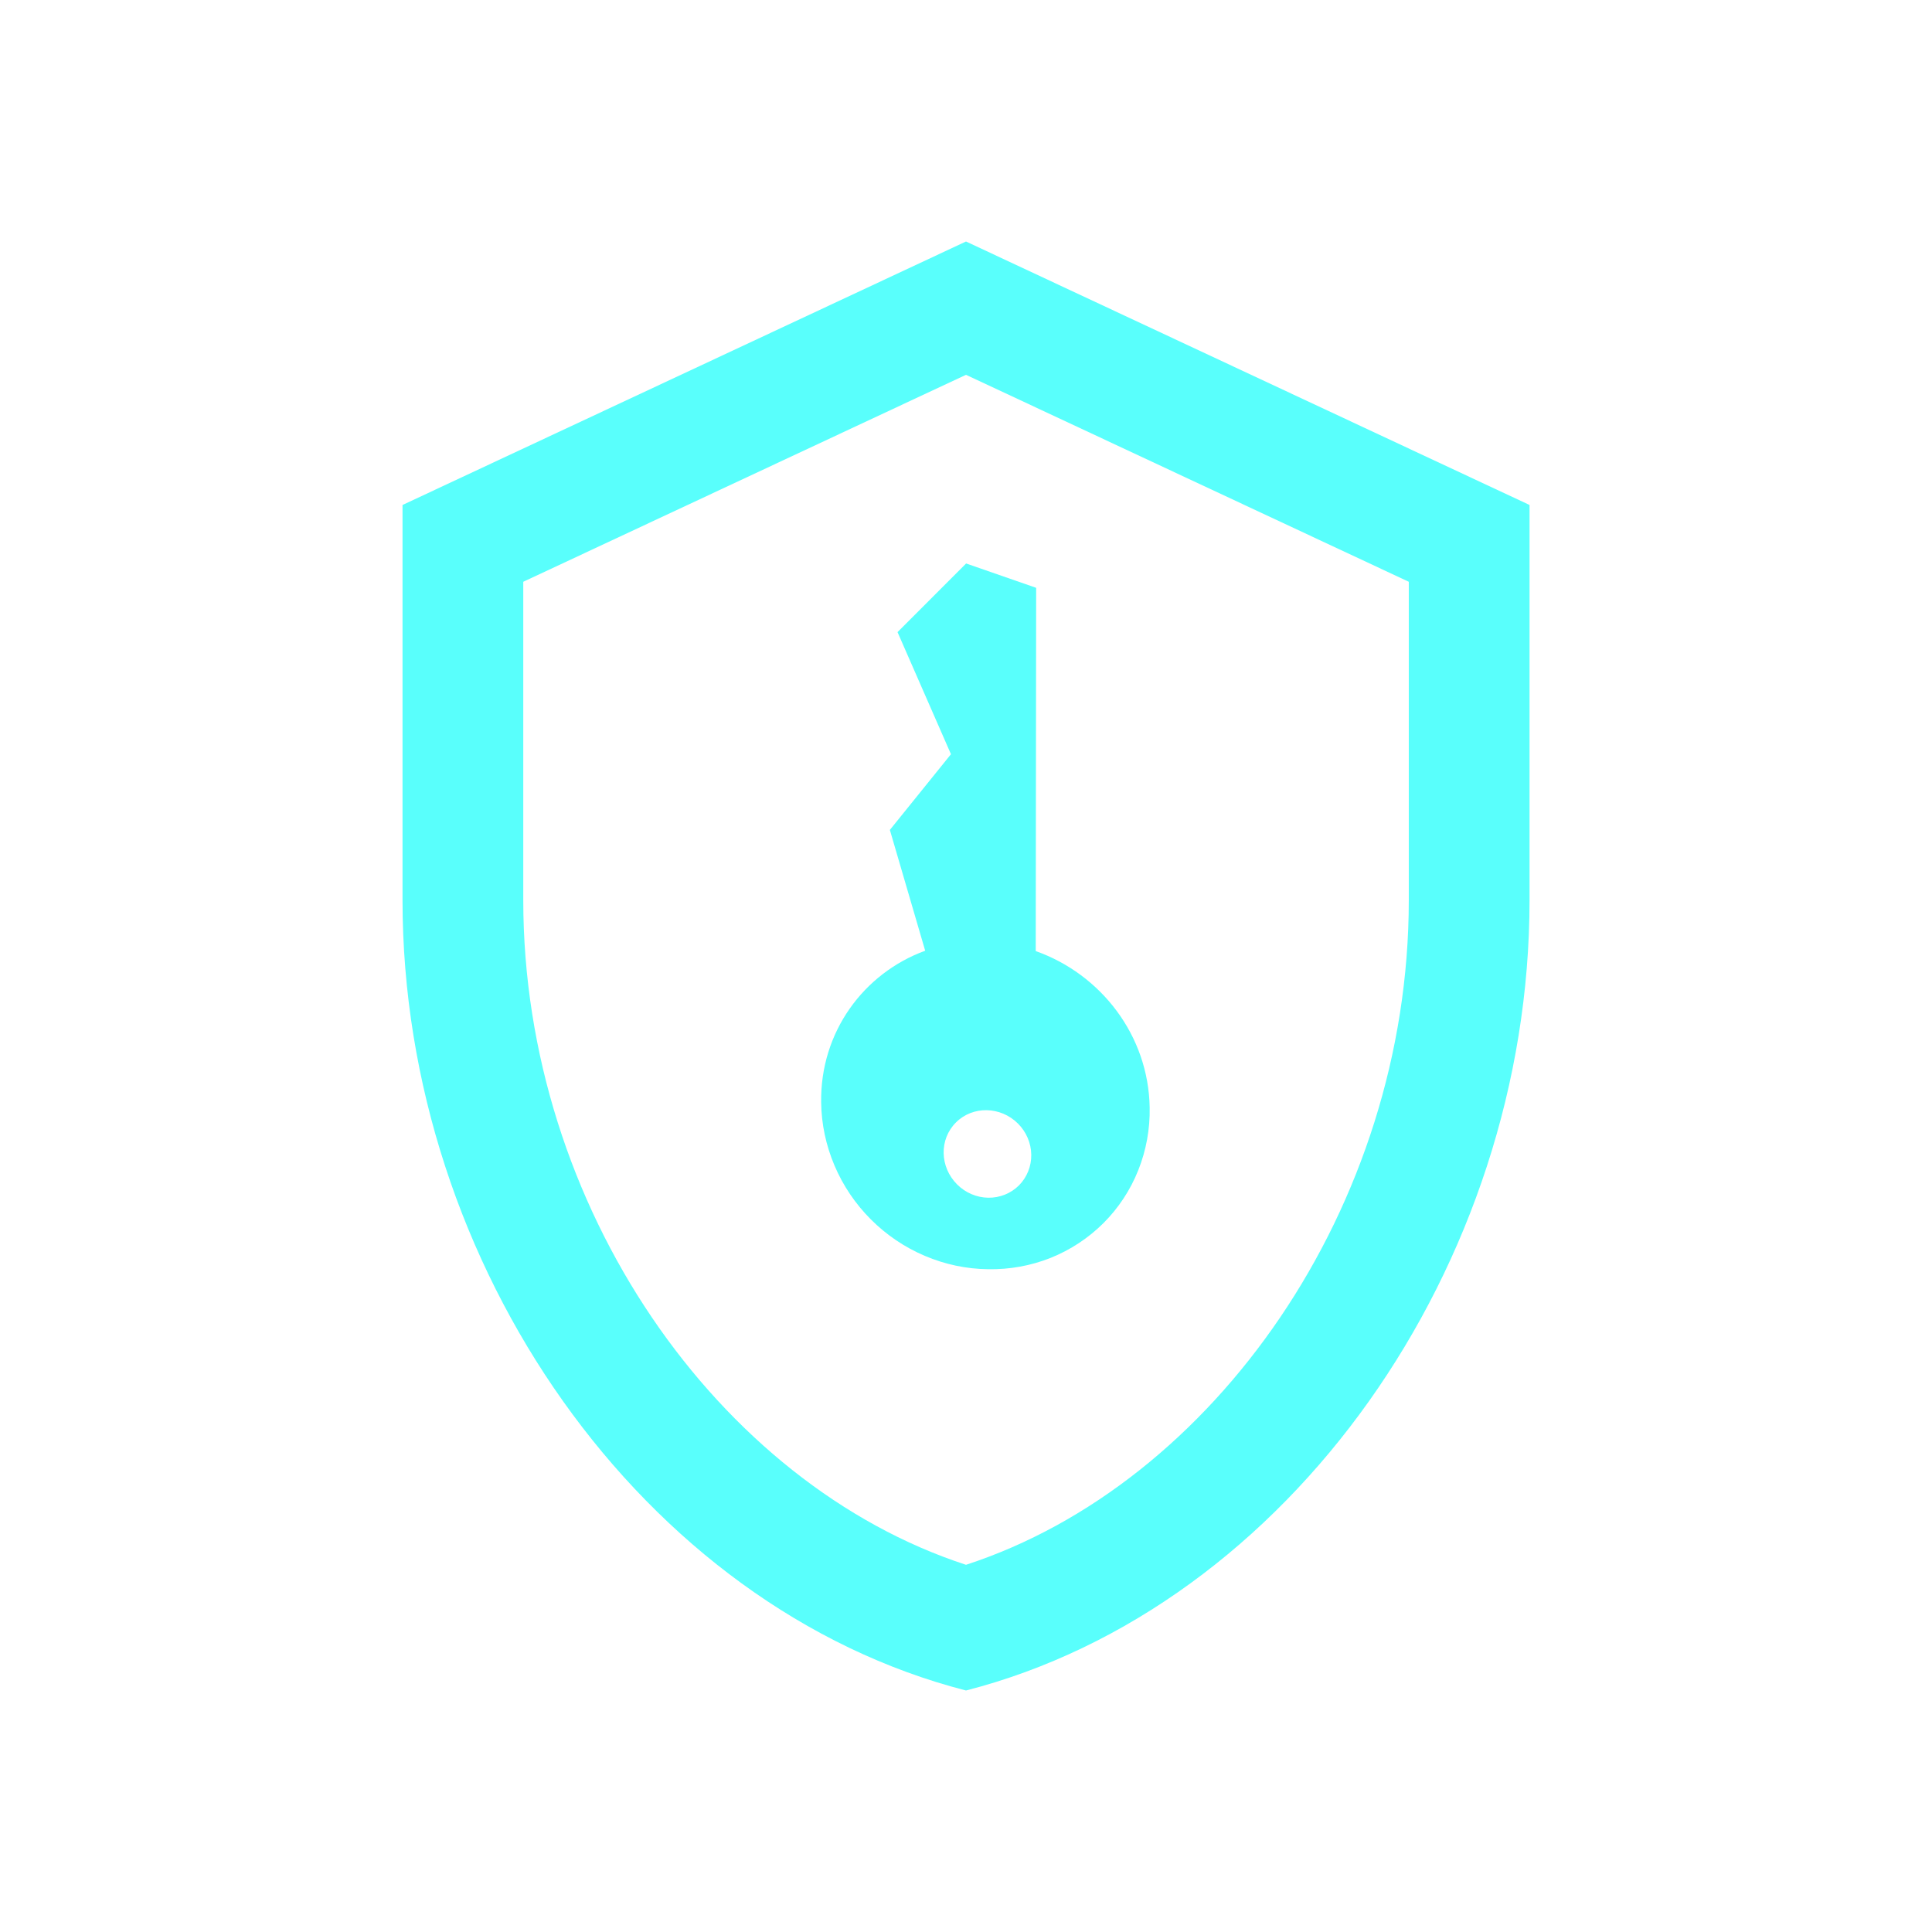
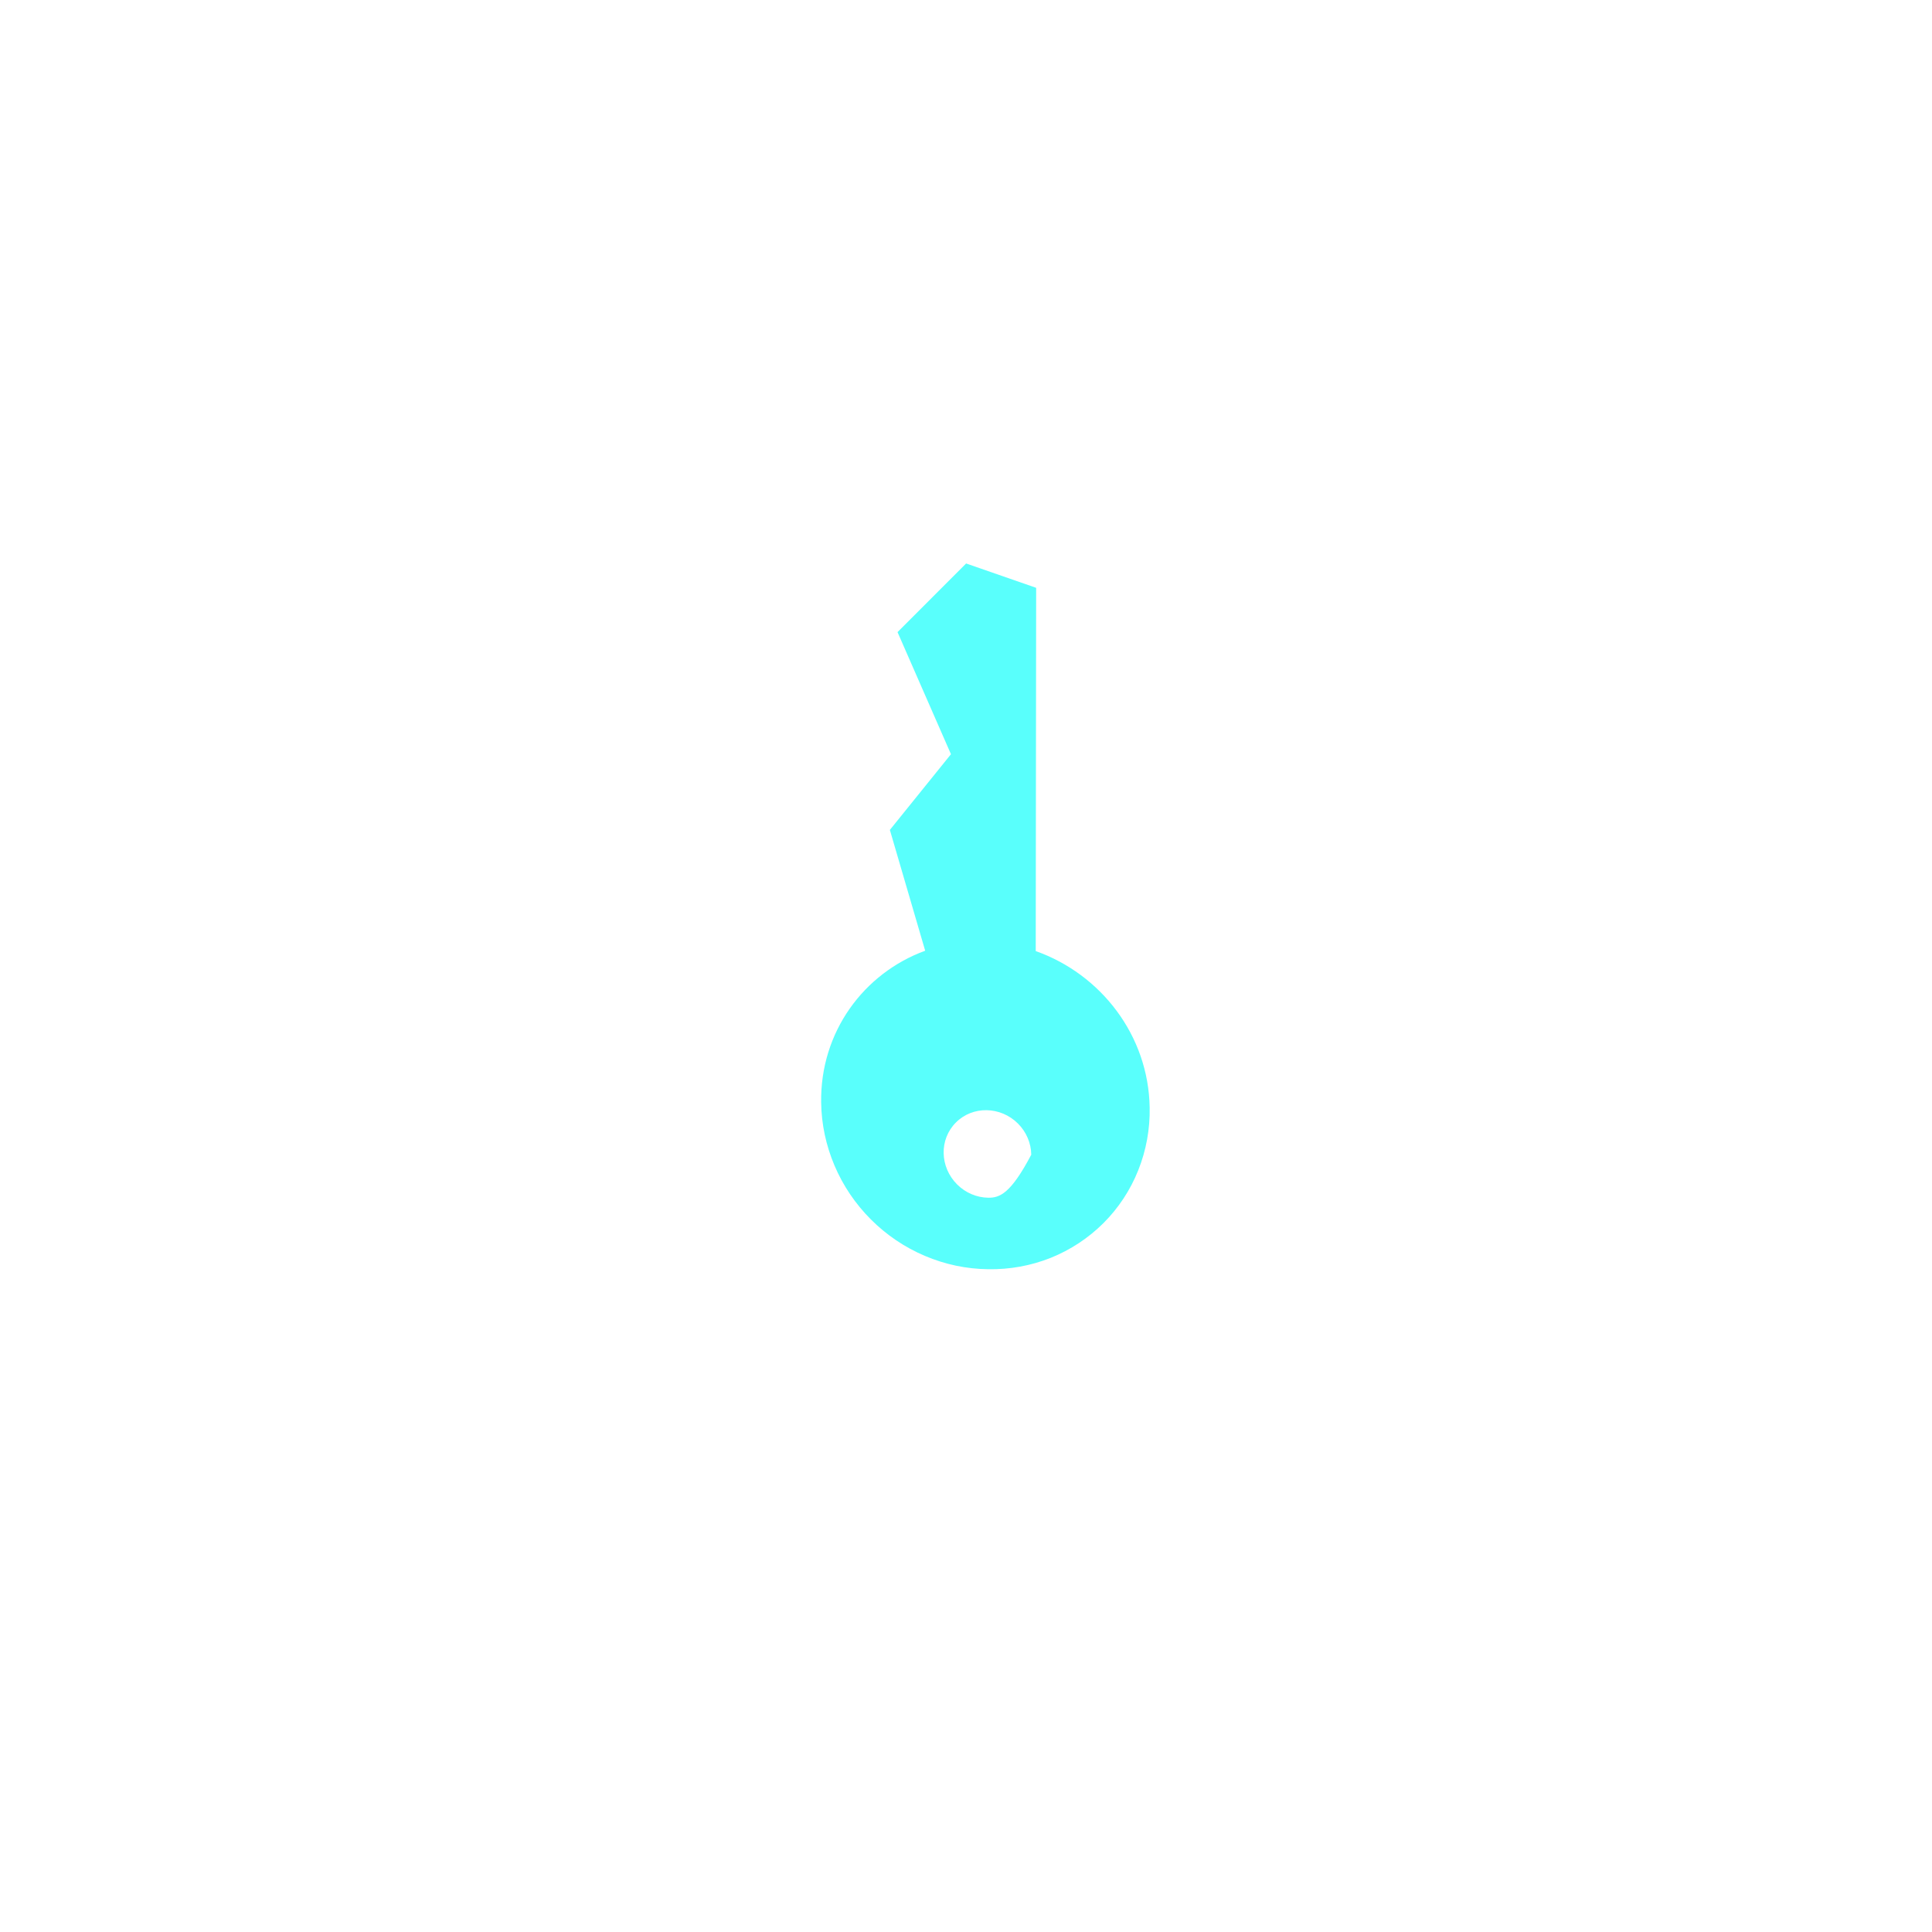
<svg xmlns="http://www.w3.org/2000/svg" width="32" height="32" viewBox="0 0 32 32" fill="none">
-   <path fill-rule="evenodd" clip-rule="evenodd" d="M15.318 20.801C15.651 20.943 16.006 21.018 16.363 21.022C16.721 21.029 17.074 20.965 17.403 20.834C17.731 20.702 18.028 20.506 18.277 20.258C18.526 20.009 18.722 19.712 18.853 19.383C18.984 19.055 19.049 18.701 19.042 18.344C19.023 17.151 18.235 16.135 17.155 15.753L17.162 9.736L16.002 9.333L14.866 10.47L15.751 12.492L14.739 13.746L15.324 15.747C14.303 16.12 13.583 17.098 13.601 18.26C13.605 18.617 13.681 18.973 13.822 19.305C13.963 19.638 14.168 19.941 14.425 20.198C14.682 20.455 14.985 20.66 15.318 20.801ZM15.853 19.618C15.564 19.329 15.553 18.871 15.834 18.591C16.11 18.314 16.572 18.321 16.861 18.61C16.999 18.748 17.078 18.933 17.081 19.125C17.084 19.317 17.01 19.5 16.877 19.634C16.743 19.767 16.56 19.841 16.368 19.838C16.176 19.835 15.991 19.756 15.853 19.618Z" fill="#59FFFC" />
-   <path fill-rule="evenodd" clip-rule="evenodd" d="M6.667 8.364L16 4L25.334 8.364V14.909C25.334 20.964 21.351 26.625 16 28C10.649 26.625 6.667 20.964 6.667 14.909V8.364ZM8.667 14.909V9.636L16 6.208L23.334 9.636V14.909C23.334 19.993 20.1 24.582 16 25.918C11.9 24.582 8.667 19.993 8.667 14.909Z" fill="#59FFFC" />
+   <path fill-rule="evenodd" clip-rule="evenodd" d="M15.318 20.801C15.651 20.943 16.006 21.018 16.363 21.022C16.721 21.029 17.074 20.965 17.403 20.834C17.731 20.702 18.028 20.506 18.277 20.258C18.526 20.009 18.722 19.712 18.853 19.383C18.984 19.055 19.049 18.701 19.042 18.344C19.023 17.151 18.235 16.135 17.155 15.753L17.162 9.736L16.002 9.333L14.866 10.47L15.751 12.492L14.739 13.746L15.324 15.747C14.303 16.12 13.583 17.098 13.601 18.26C13.605 18.617 13.681 18.973 13.822 19.305C13.963 19.638 14.168 19.941 14.425 20.198C14.682 20.455 14.985 20.66 15.318 20.801ZM15.853 19.618C15.564 19.329 15.553 18.871 15.834 18.591C16.11 18.314 16.572 18.321 16.861 18.61C16.999 18.748 17.078 18.933 17.081 19.125C16.743 19.767 16.56 19.841 16.368 19.838C16.176 19.835 15.991 19.756 15.853 19.618Z" fill="#59FFFC" />
</svg>